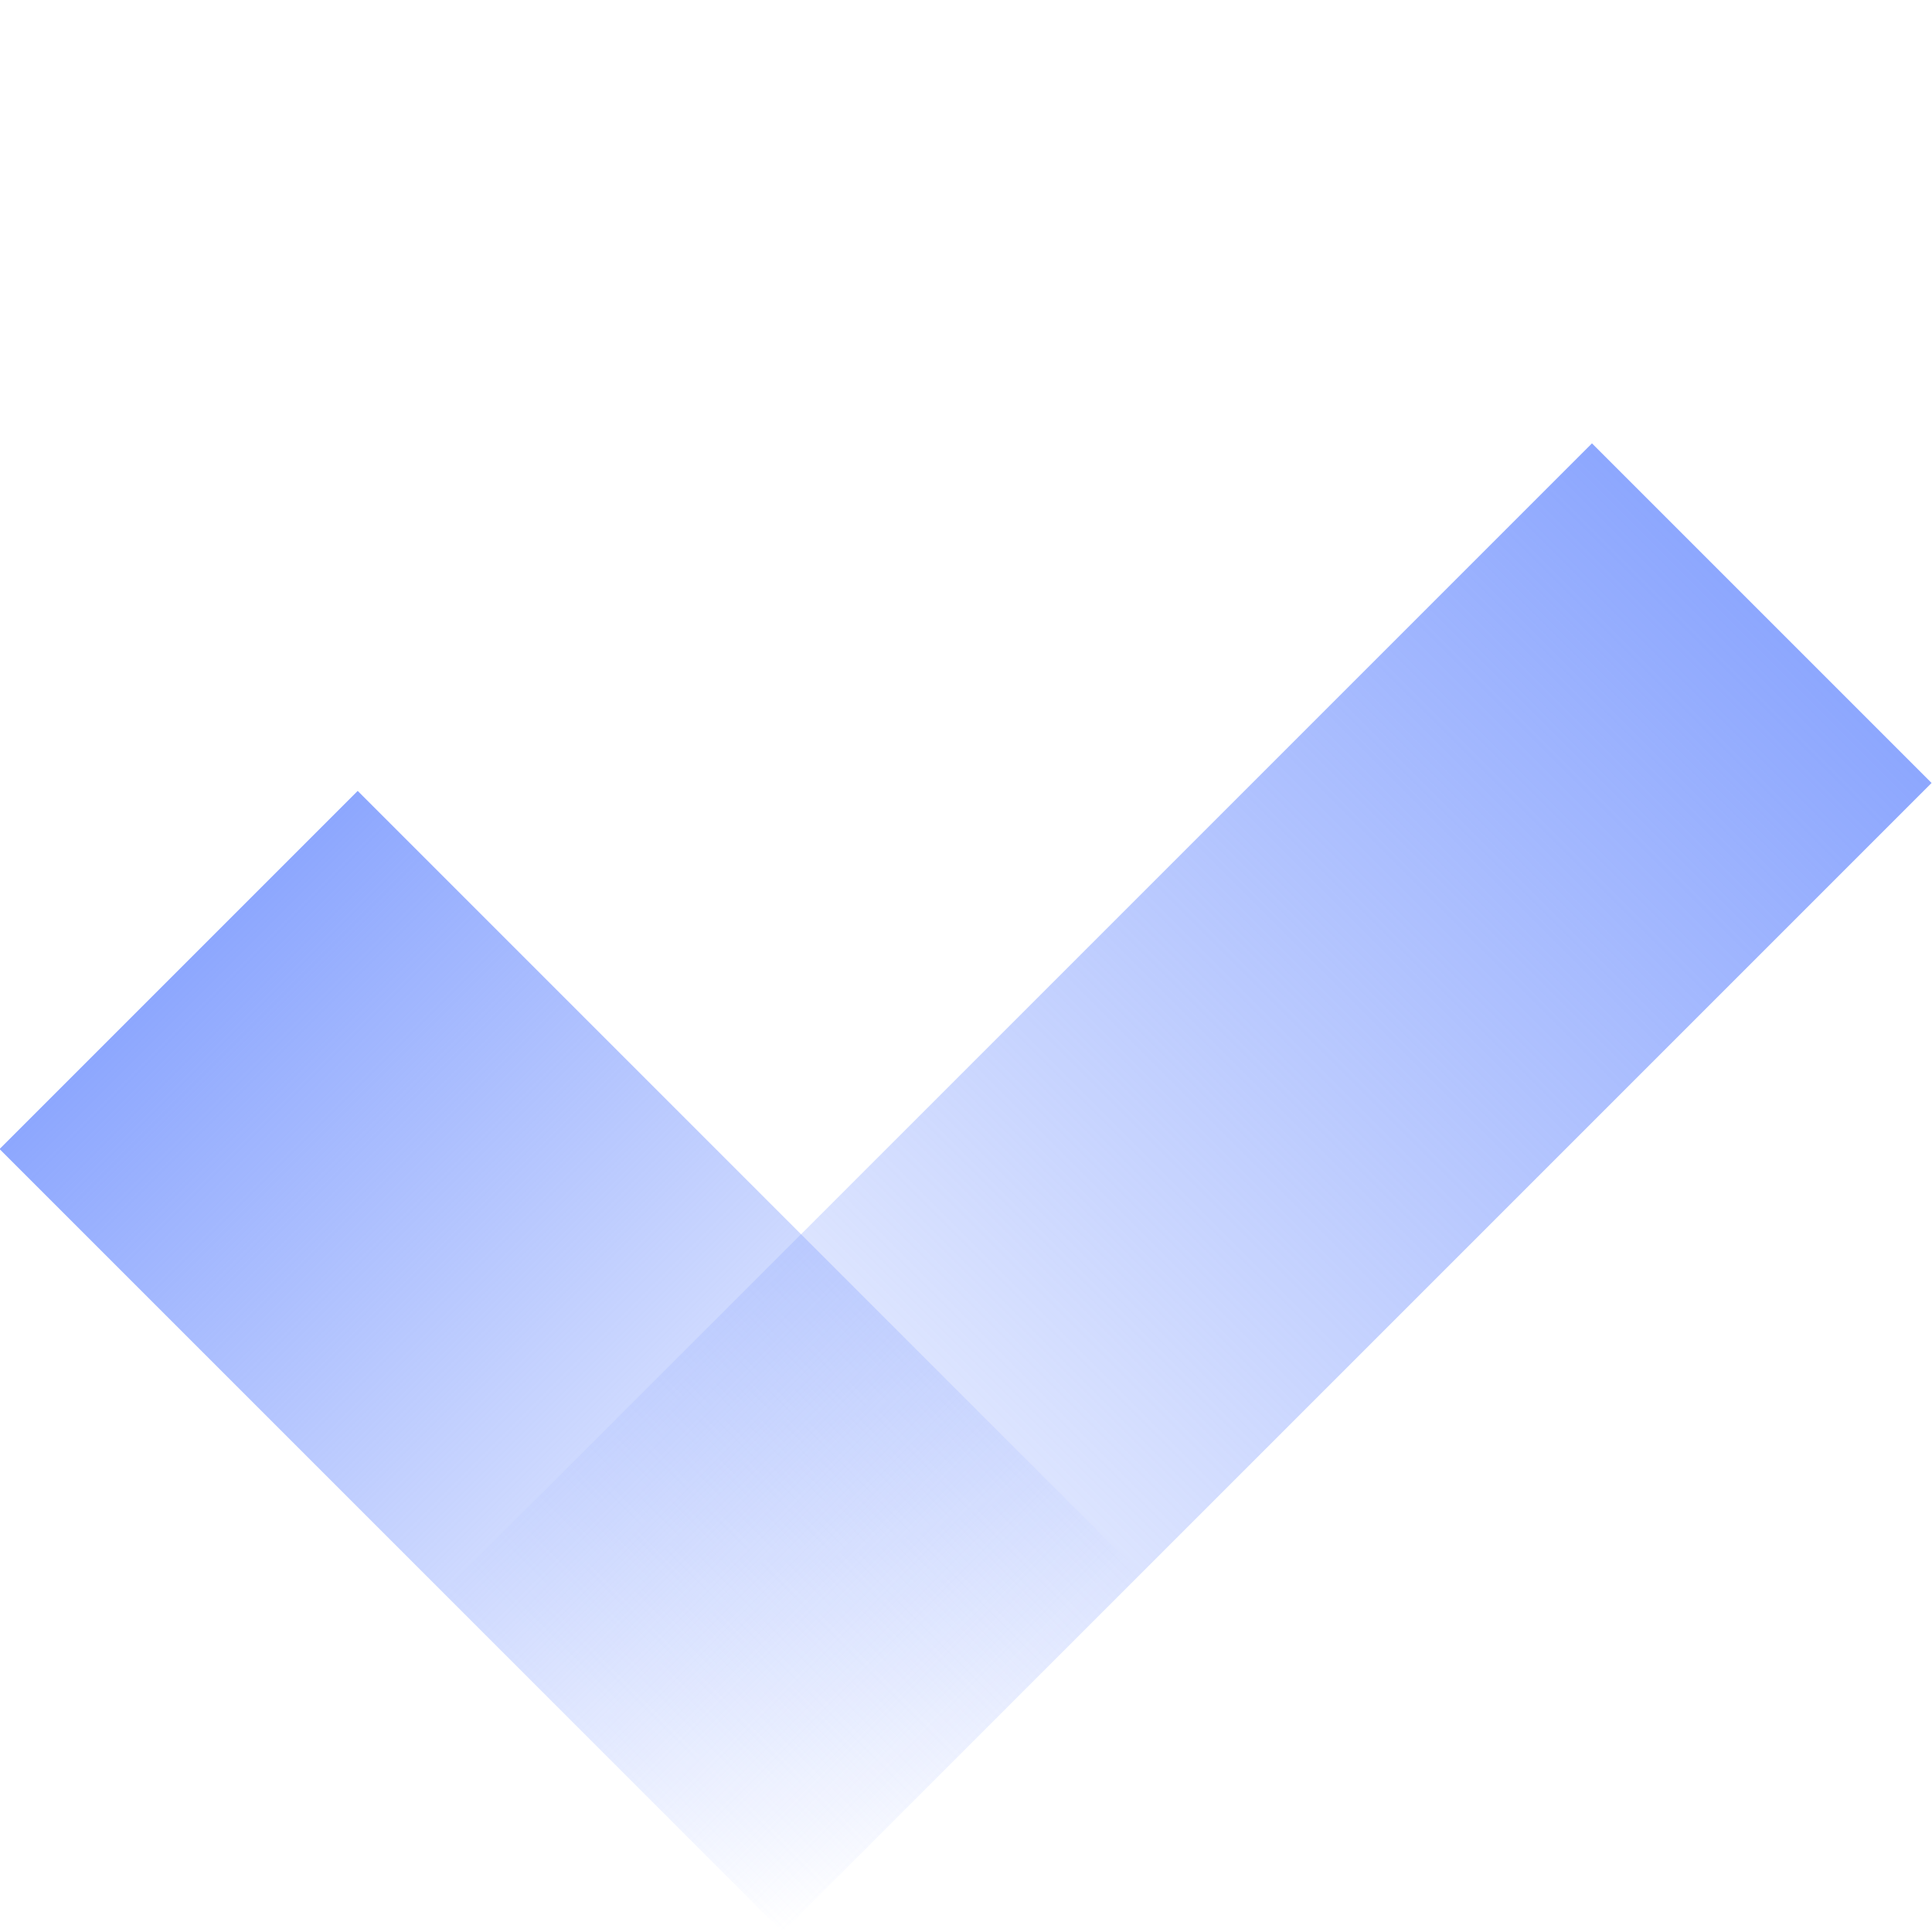
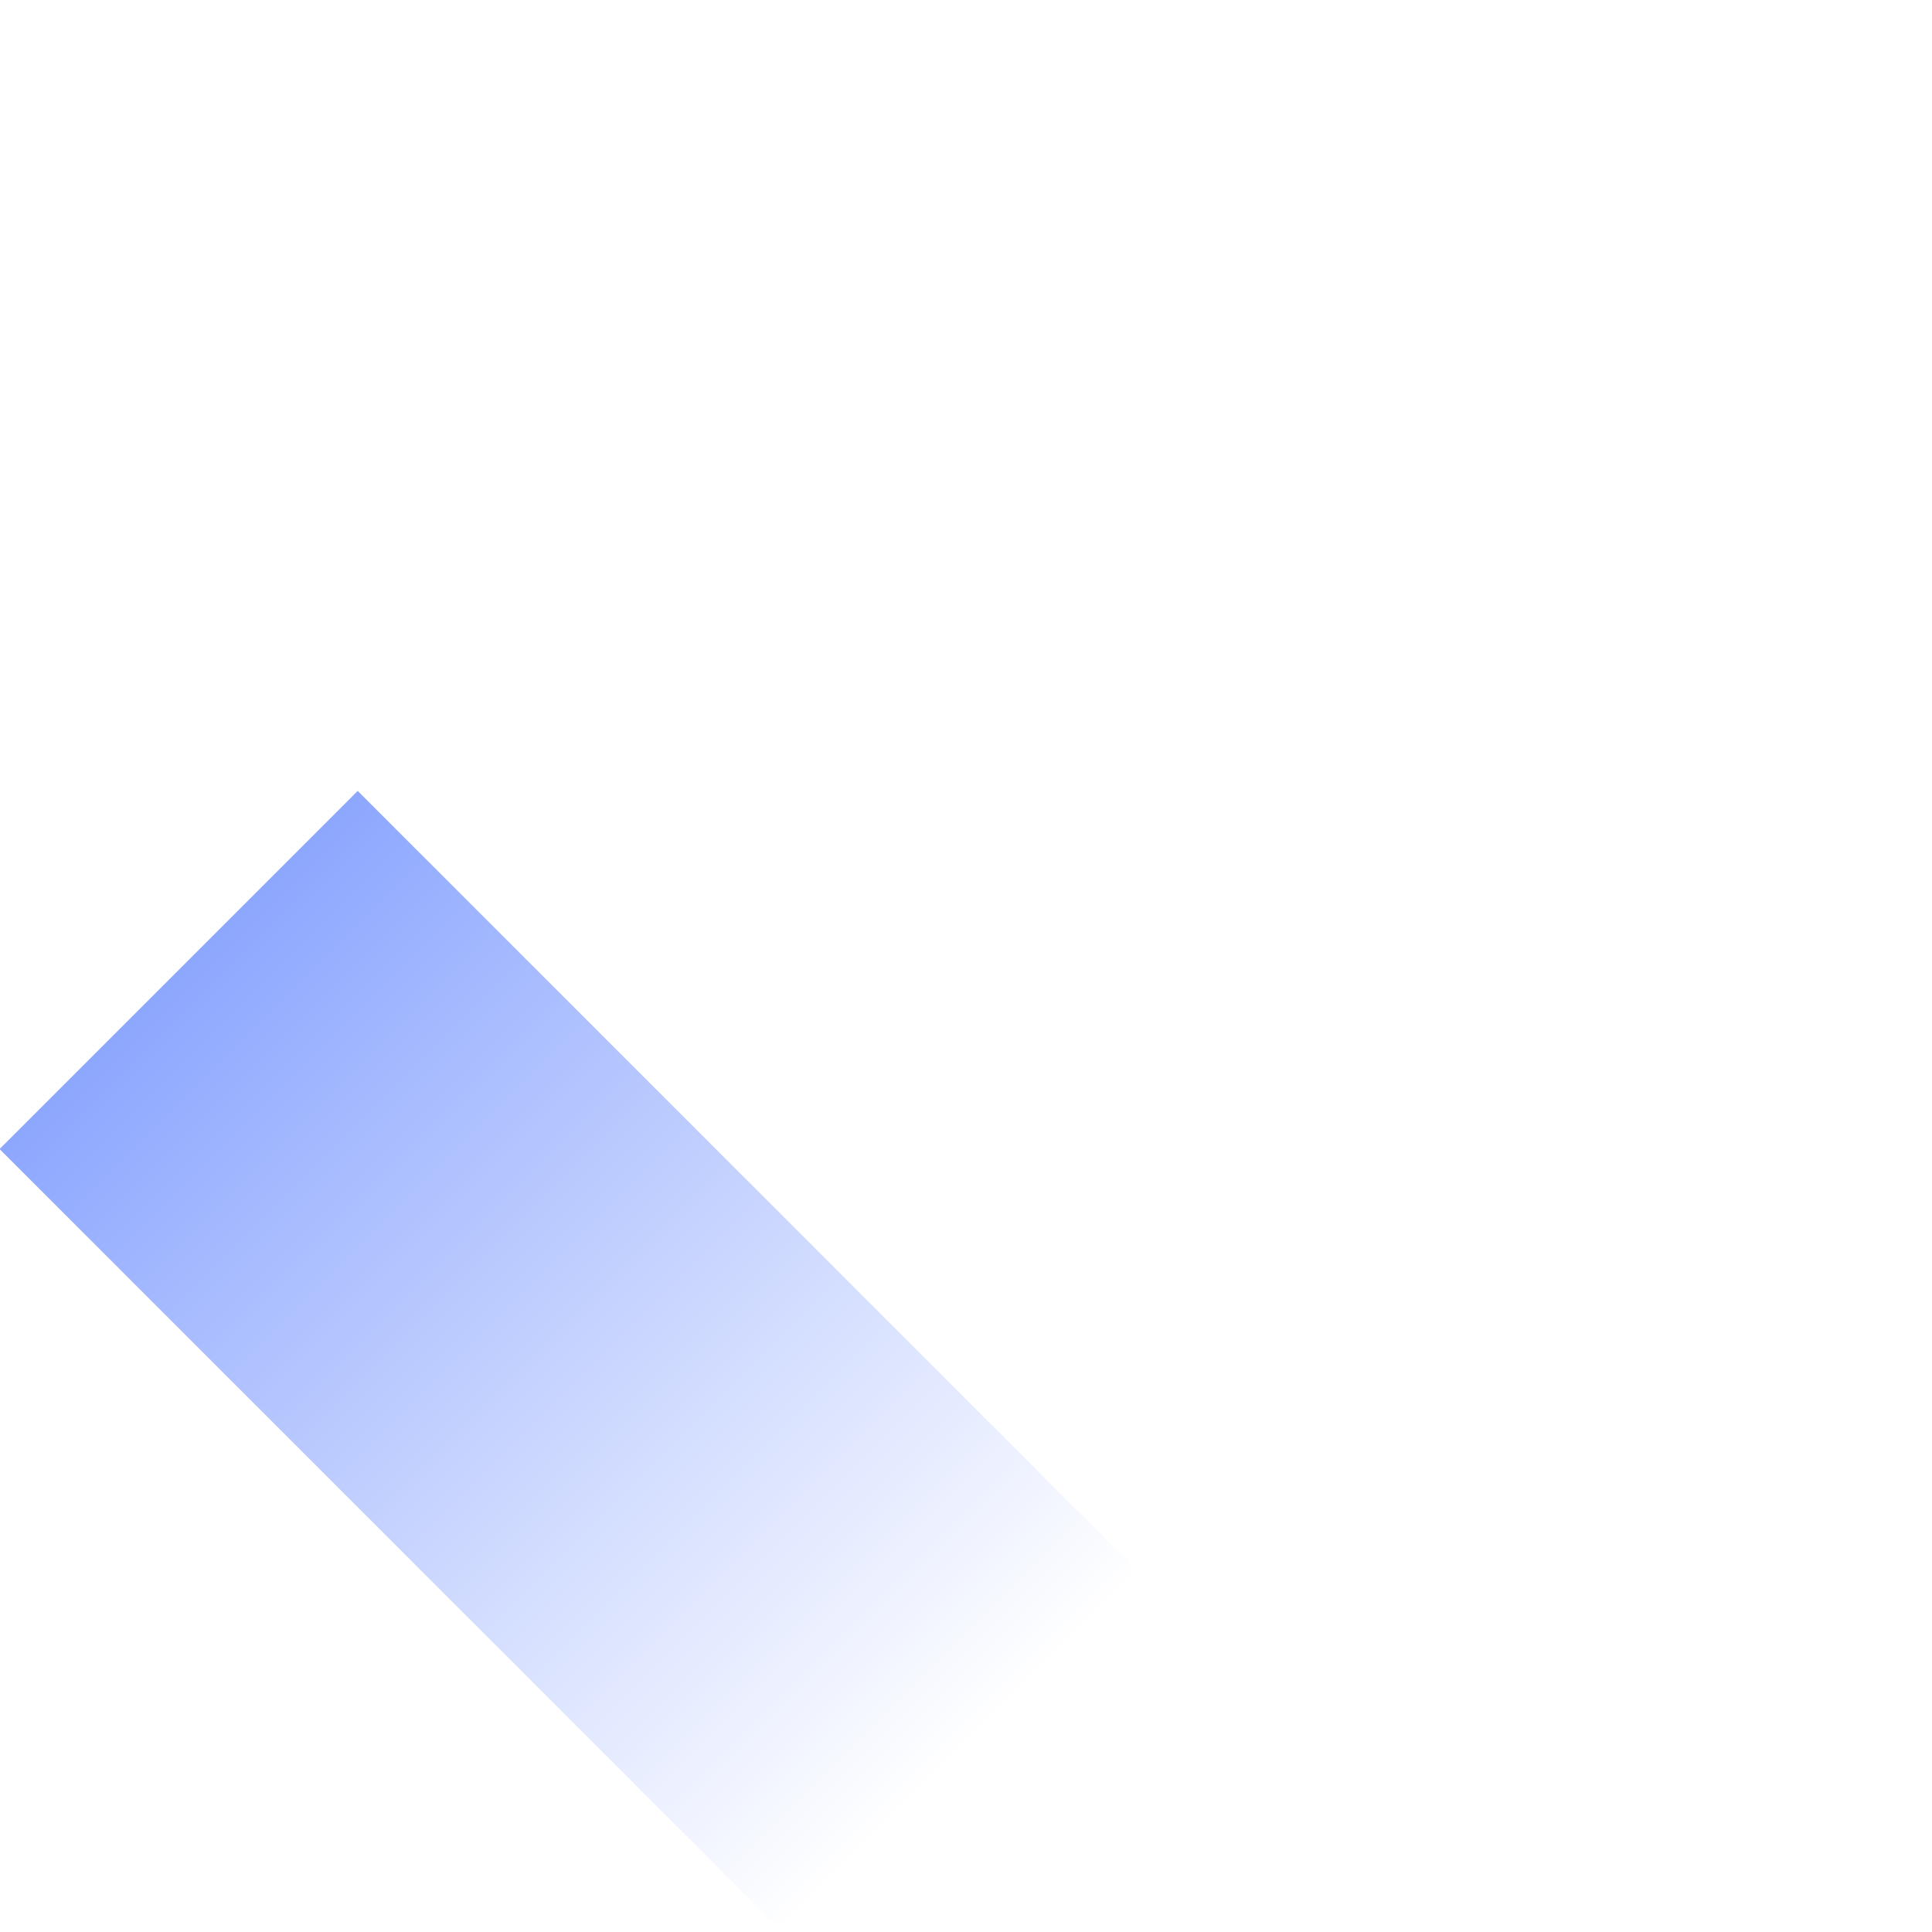
<svg xmlns="http://www.w3.org/2000/svg" width="27" height="27" viewBox="0 0 27 27" fill="none">
-   <rect x="22.248" y="6.196" width="6.712" height="22.709" transform="rotate(45 22.248 6.196)" fill="url(#paint0_linear_2989_494)" />
  <rect x="-0.006" y="16.058" width="7.078" height="15.475" transform="rotate(-45 -0.006 16.058)" fill="url(#paint1_linear_2989_494)" />
  <defs>
    <linearGradient id="paint0_linear_2989_494" x1="25.604" y1="6.196" x2="25.604" y2="28.905" gradientUnits="userSpaceOnUse">
      <stop stop-color="#8DA7FE" />
      <stop offset="1" stop-color="#8DA7FE" stop-opacity="0" />
    </linearGradient>
    <linearGradient id="paint1_linear_2989_494" x1="3.533" y1="16.058" x2="3.533" y2="31.533" gradientUnits="userSpaceOnUse">
      <stop stop-color="#8DA7FE" />
      <stop offset="1" stop-color="#8DA7FE" stop-opacity="0" />
    </linearGradient>
  </defs>
</svg>